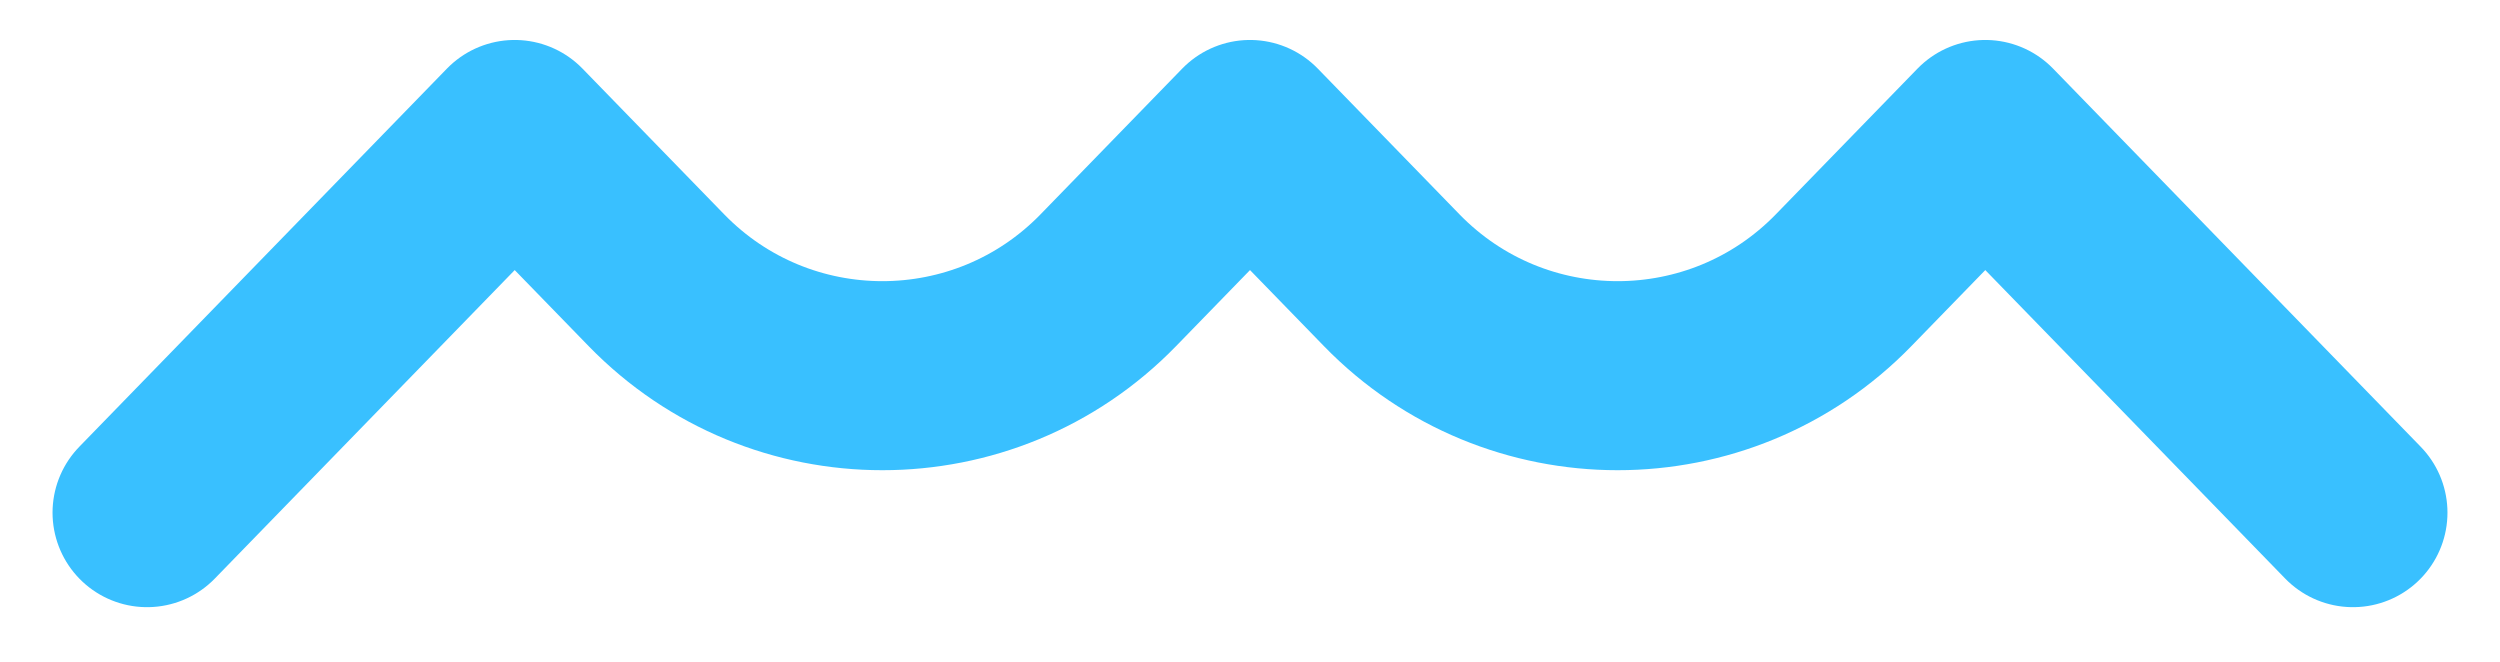
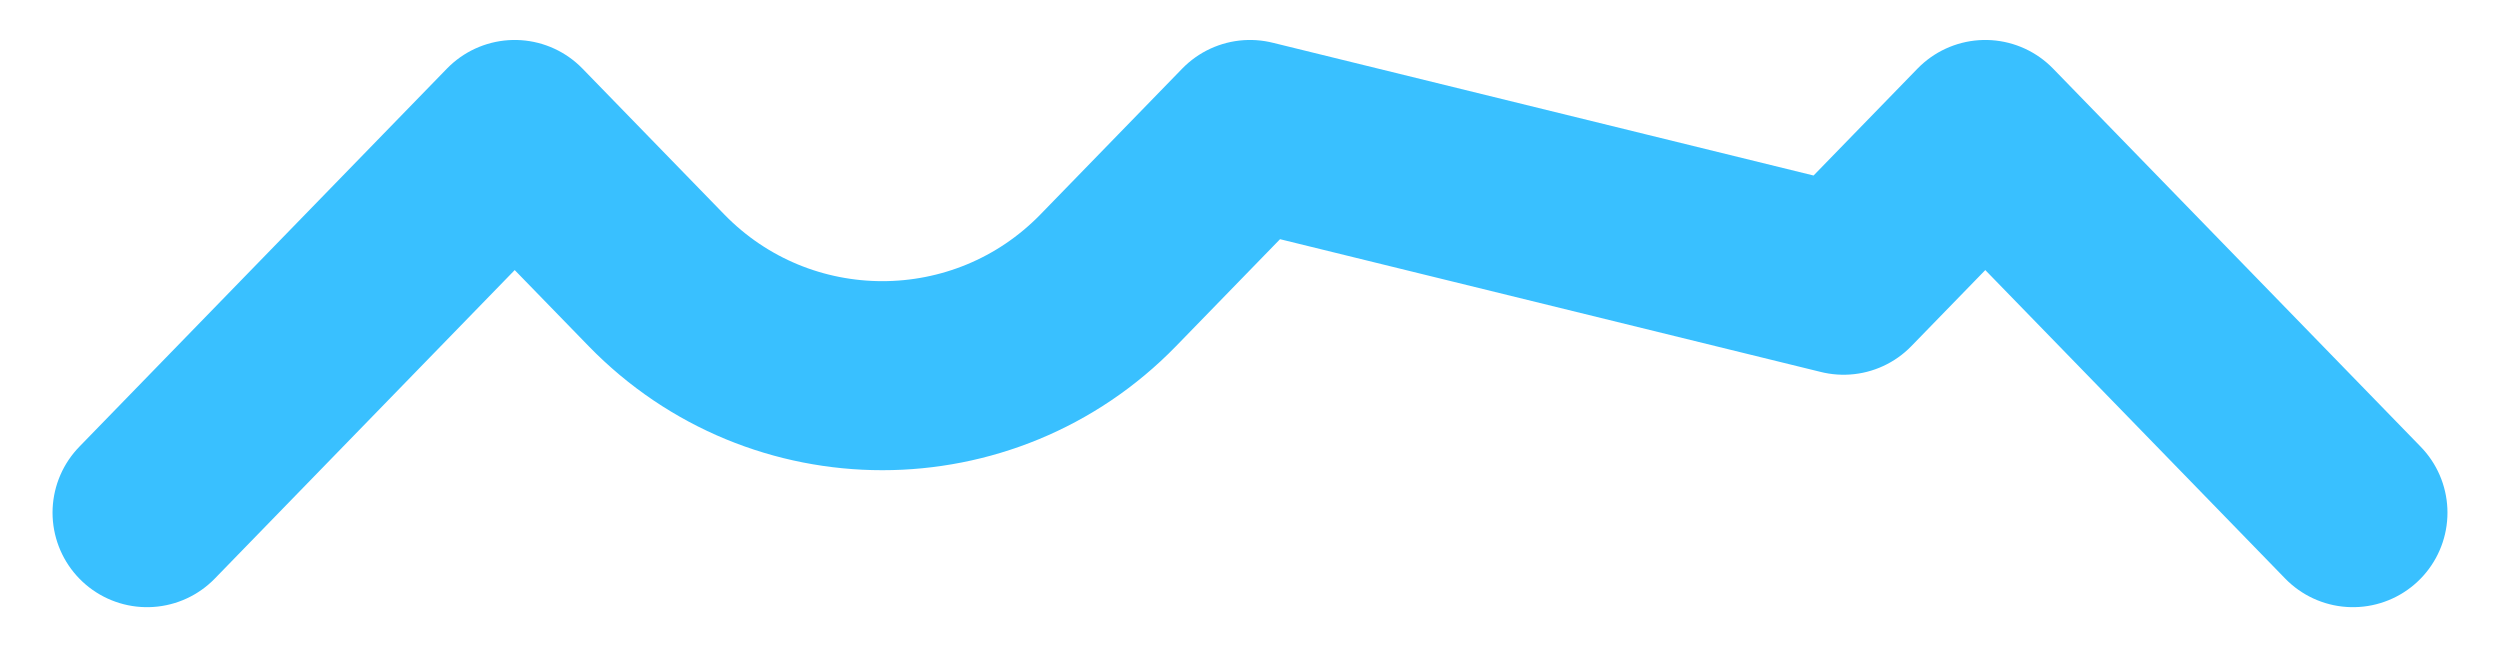
<svg xmlns="http://www.w3.org/2000/svg" width="34" height="9" viewBox="0 0 34 9" fill="none">
-   <path d="M32 6.972L27 1.829L25.073 3.811C23.39 5.542 20.61 5.542 18.927 3.811L17 1.829L15.073 3.811C13.39 5.542 10.61 5.542 8.927 3.811L7 1.829L2 6.972" stroke="#39C0FF" stroke-width="2.571" stroke-linecap="round" stroke-linejoin="round" />
+   <path d="M32 6.972L27 1.829L25.073 3.811L17 1.829L15.073 3.811C13.39 5.542 10.61 5.542 8.927 3.811L7 1.829L2 6.972" stroke="#39C0FF" stroke-width="2.571" stroke-linecap="round" stroke-linejoin="round" />
</svg>